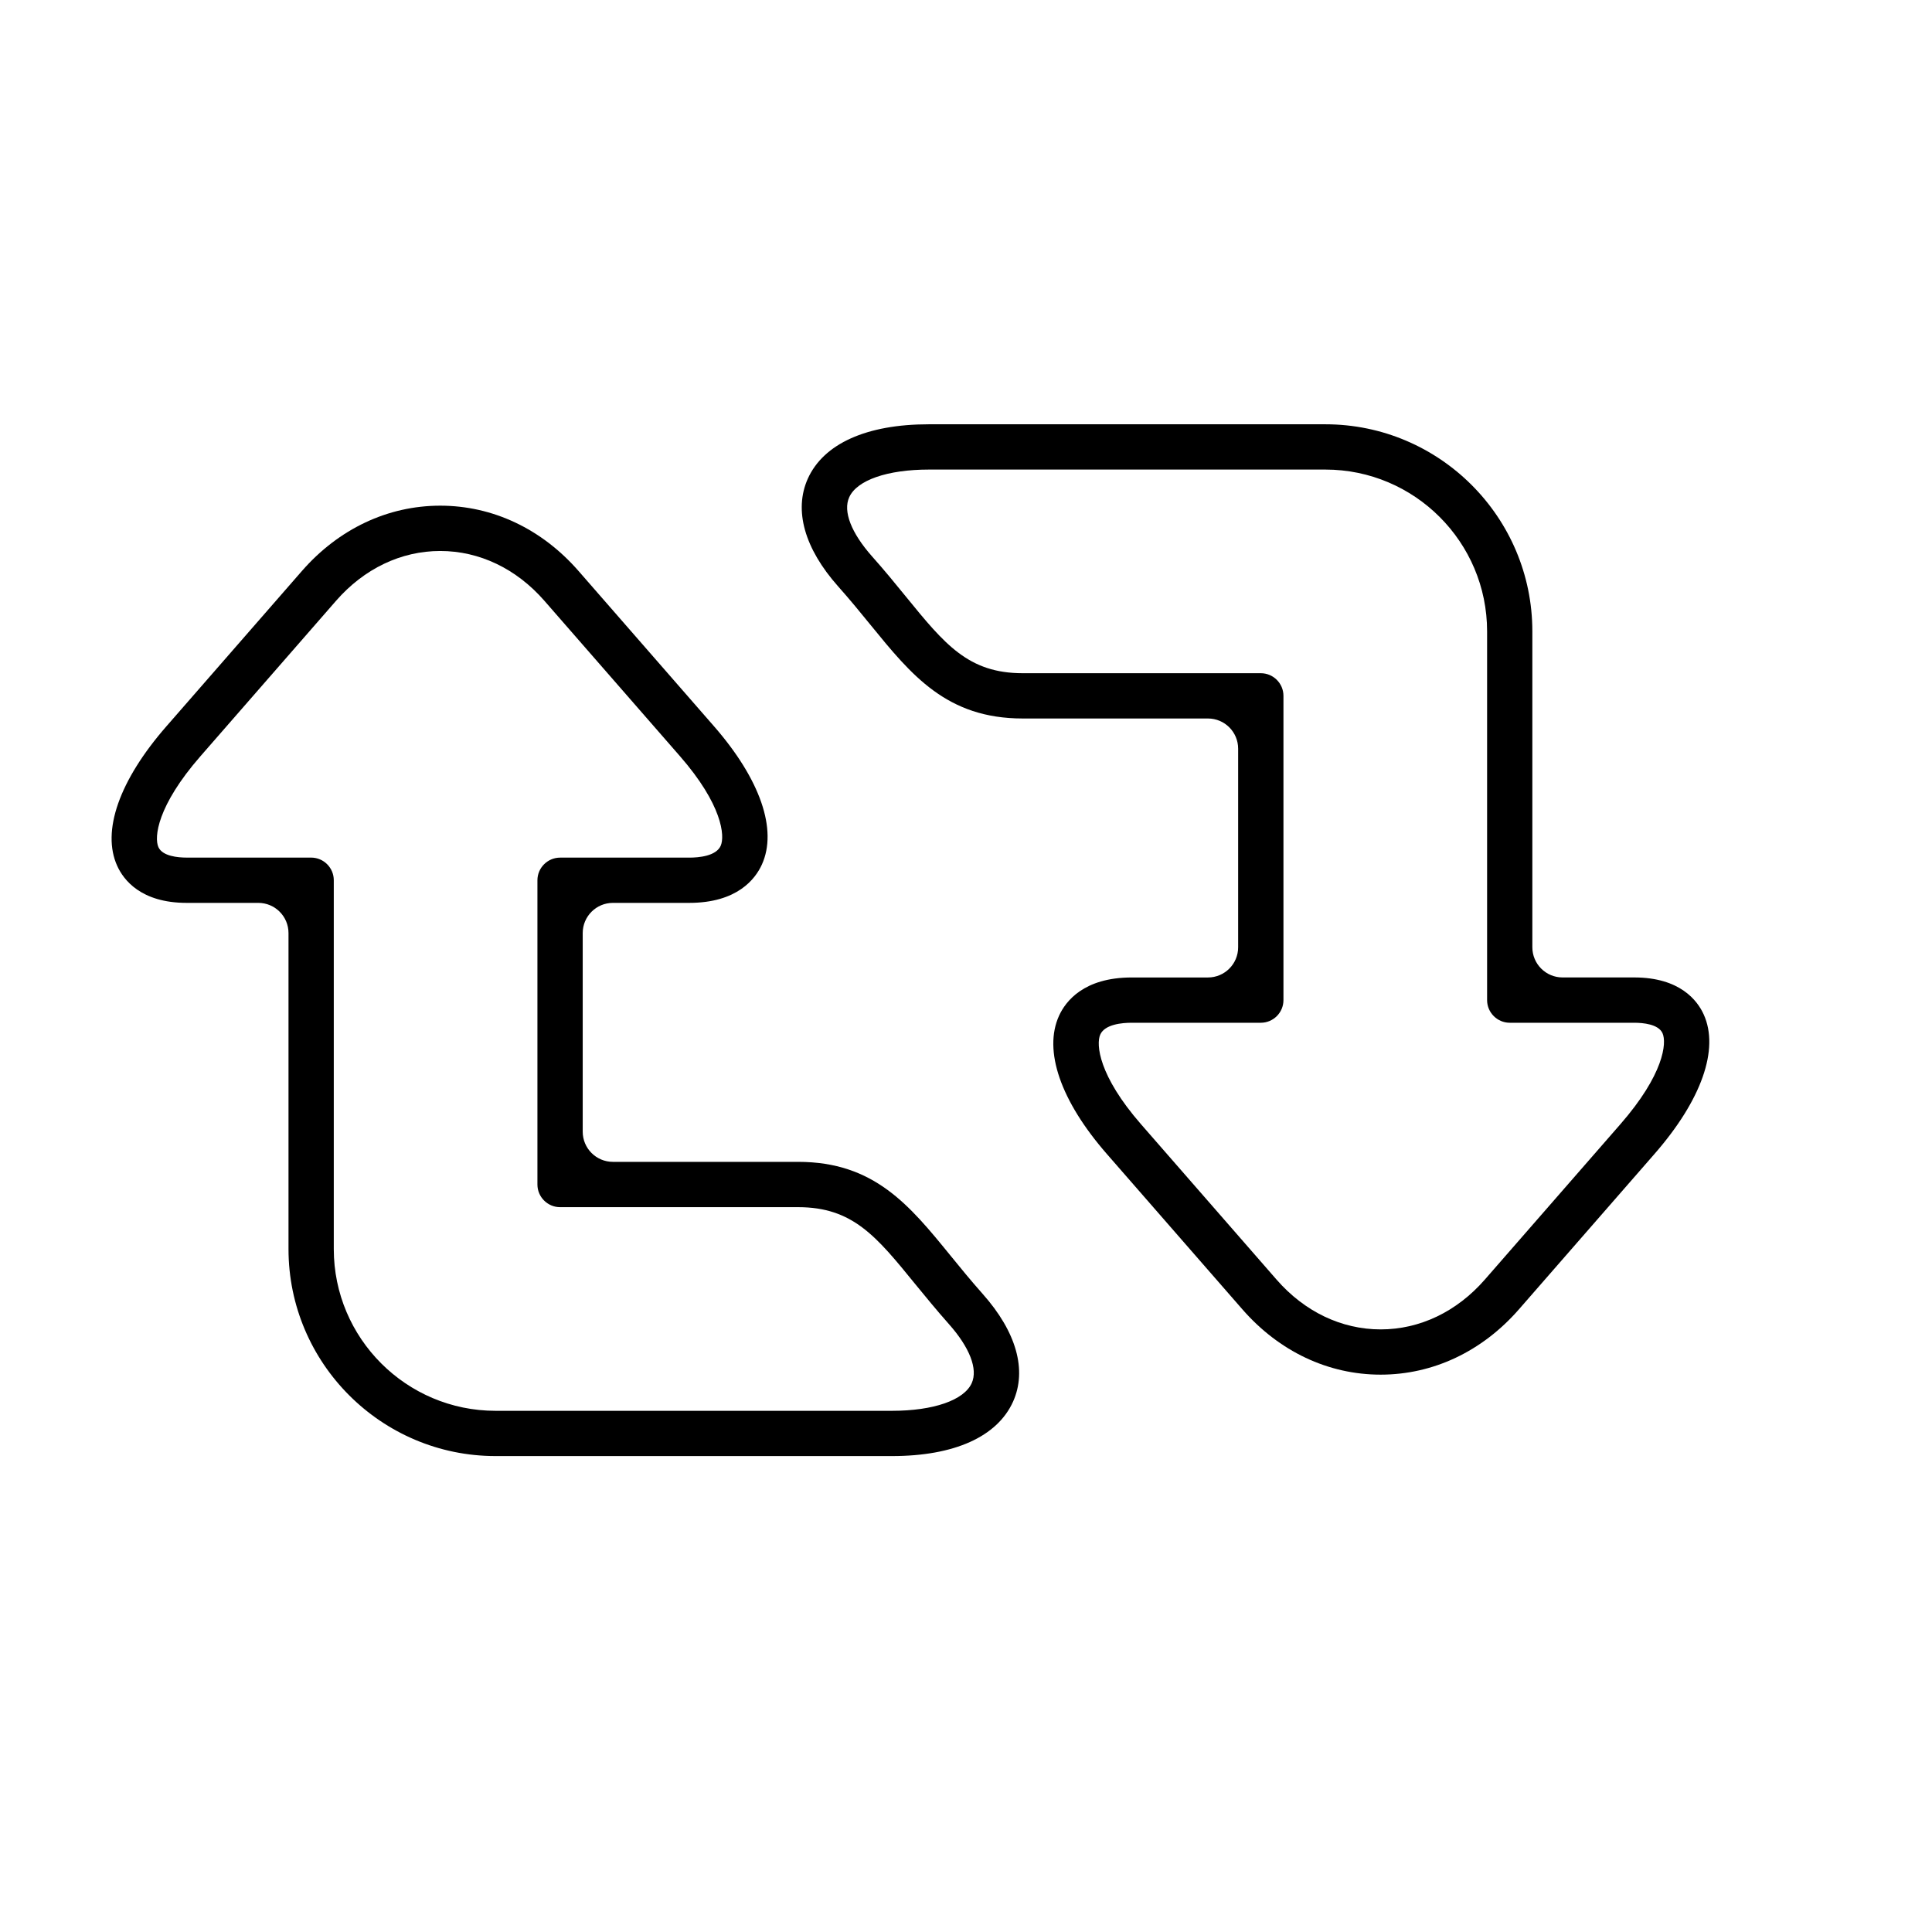
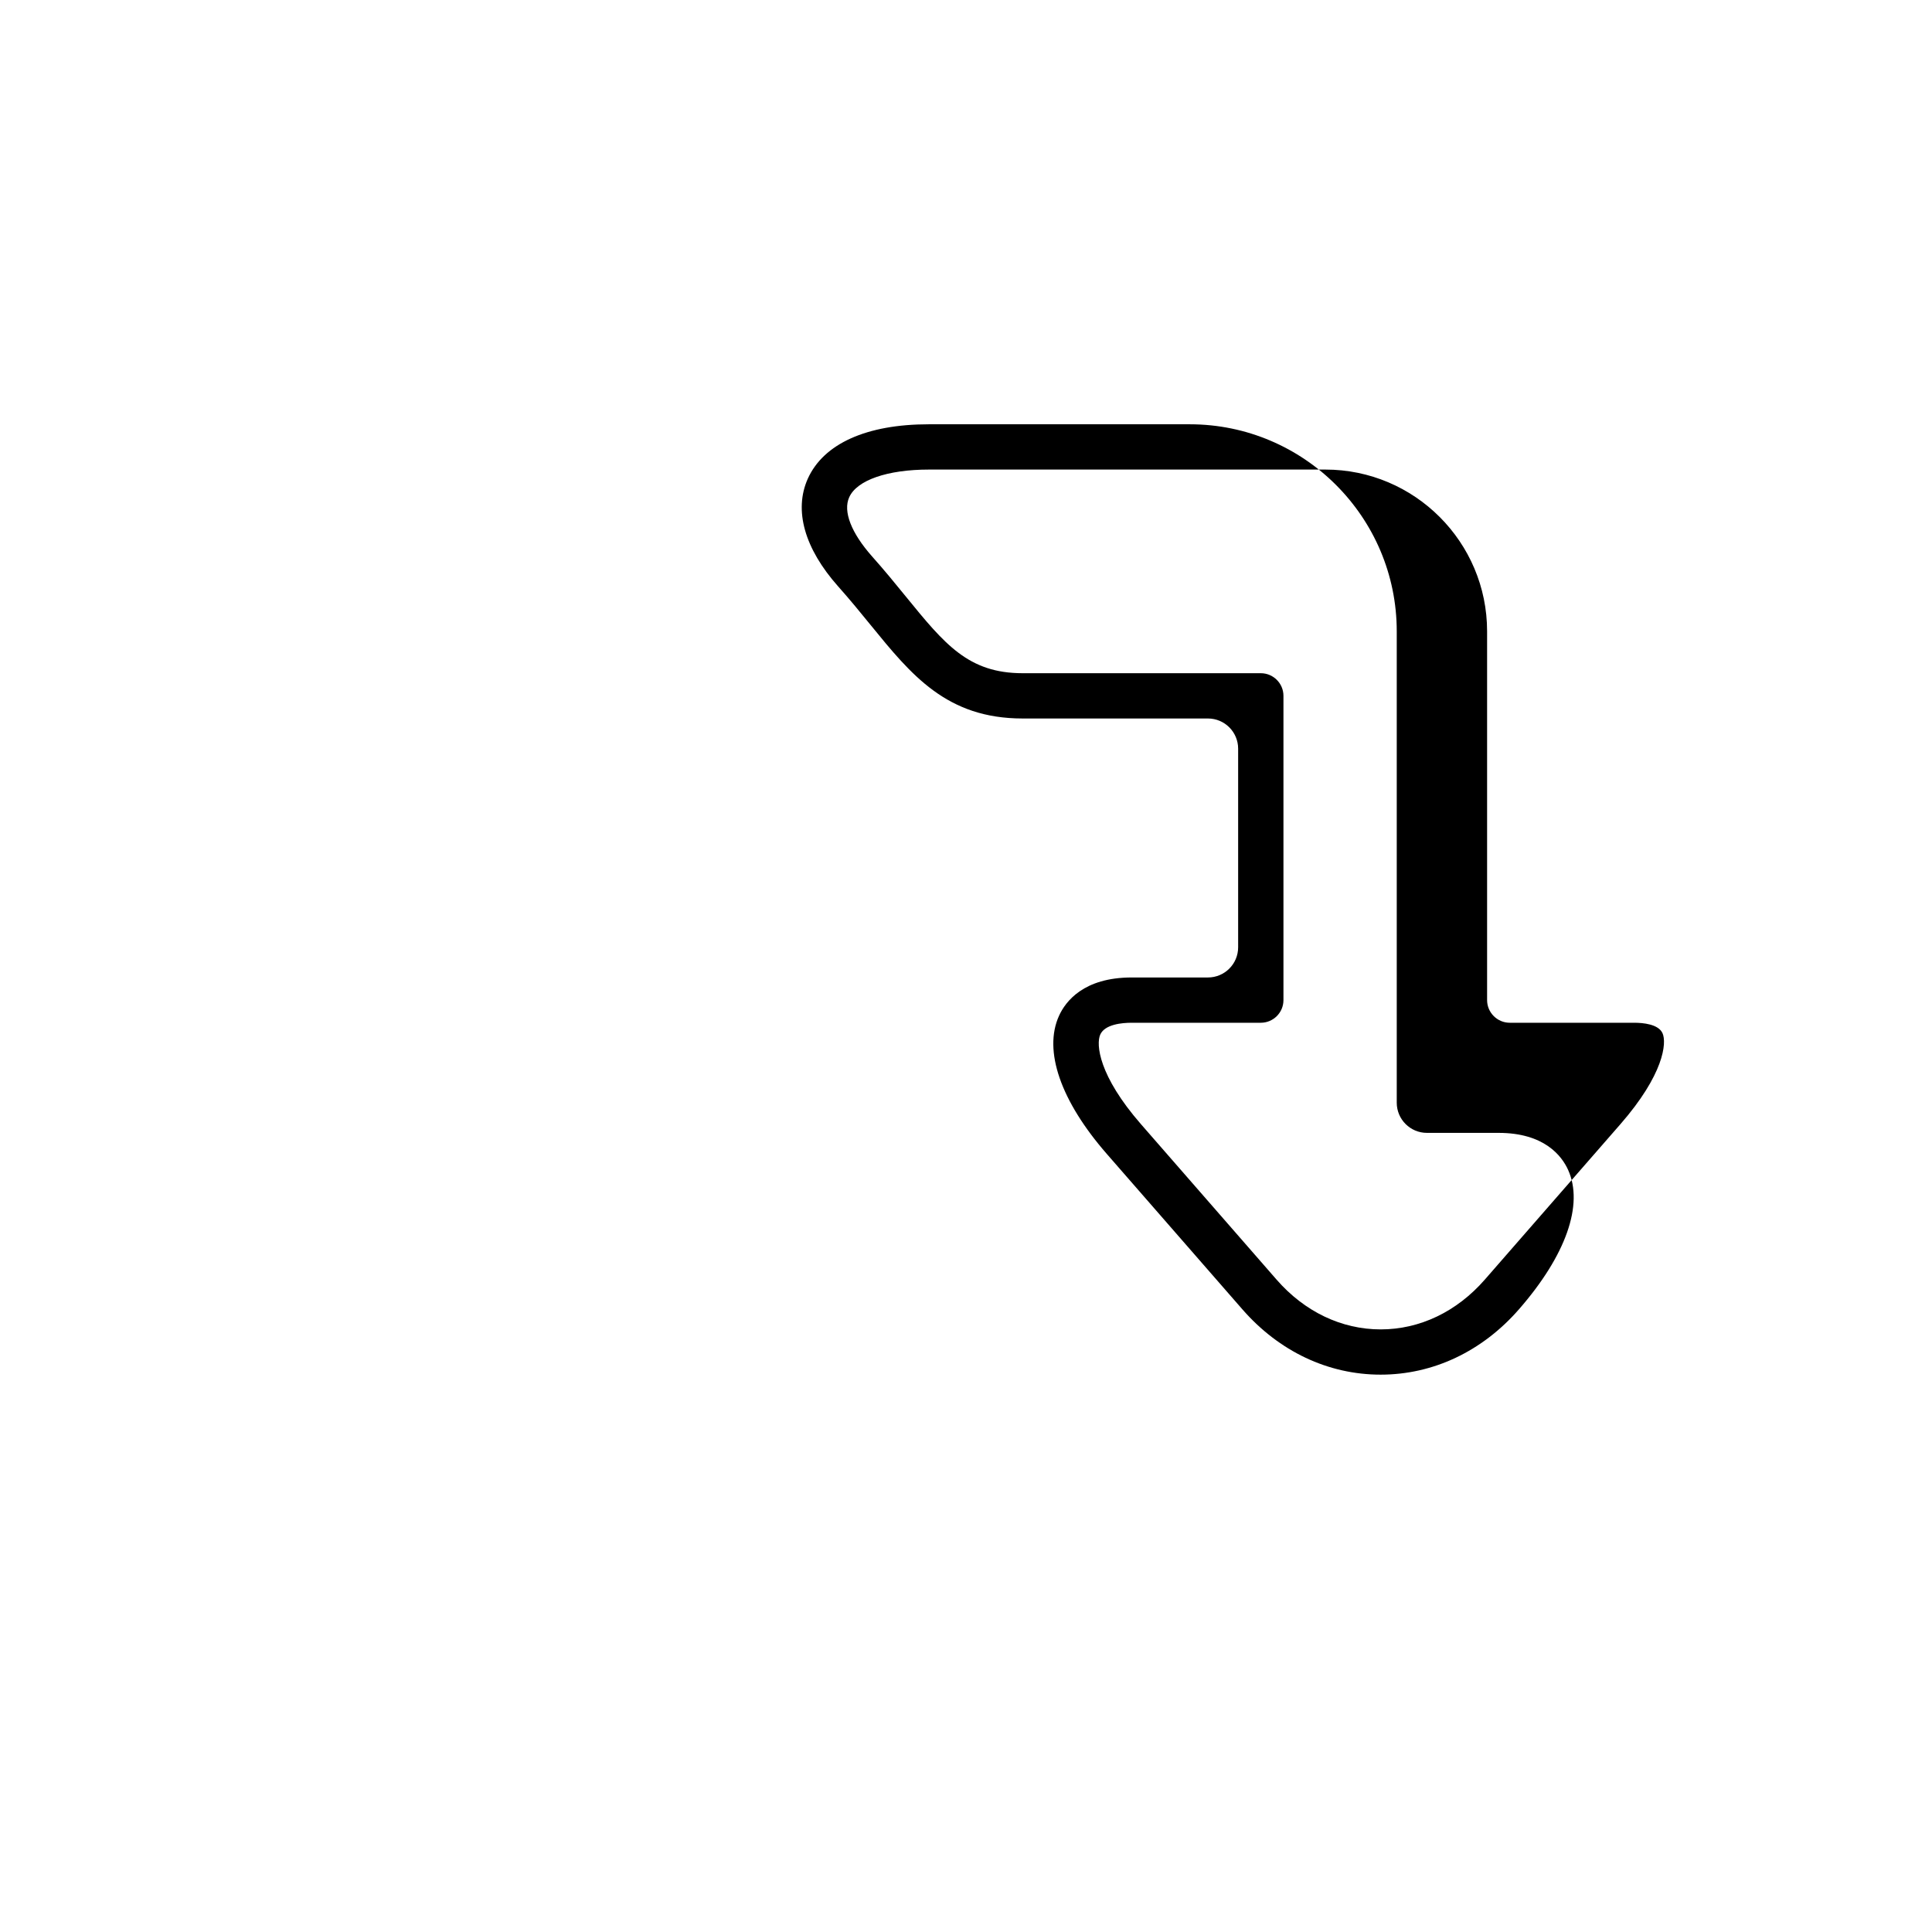
<svg xmlns="http://www.w3.org/2000/svg" version="1.1" id="Capa_1" x="0px" y="0px" viewBox="0 0 64 64" style="enable-background:new 0 0 64 64;" xml:space="preserve">
  <g>
-     <path d="M8.557,29.909c0.552,0,1,0.448,1,1v10.467c0,3.781,3.078,6.858,6.859,6.858h13.133c2.062,0,3.486-0.641,4.01-1.803   c0.469-1.044,0.111-2.312-1.006-3.568c-0.396-0.447-0.748-0.877-1.074-1.279c-1.353-1.661-2.523-3.096-5.039-3.096h-6.137   c-0.552,0-1-0.448-1-1v-6.579c0-0.552,0.448-1,1-1h2.527c1.594,0,2.193-0.795,2.408-1.269c0.525-1.154-0.053-2.822-1.582-4.577   l-4.492-5.149c-1.217-1.395-2.844-2.163-4.58-2.163c-1.738,0-3.365,0.769-4.582,2.163L5.51,24.063   c-1.559,1.786-2.15,3.471-1.627,4.621c0.207,0.457,0.781,1.225,2.301,1.225H8.557z M6.641,25.05l4.492-5.149   c0.928-1.063,2.152-1.649,3.451-1.649c1.297,0,2.521,0.586,3.449,1.649l4.492,5.149c1.402,1.607,1.494,2.645,1.348,2.97   c-0.154,0.339-0.721,0.39-1.043,0.39h-4.277c-0.412,0-0.75,0.337-0.75,0.75v10.079c0,0.413,0.338,0.75,0.75,0.75h7.887   c1.803,0,2.584,0.957,3.875,2.544c0.342,0.417,0.705,0.863,1.117,1.327c0.691,0.778,0.967,1.491,0.758,1.957   c-0.254,0.566-1.266,0.918-2.641,0.918H16.416c-2.955,0-5.359-2.403-5.359-5.358V29.159c0-0.413-0.336-0.75-0.75-0.75H6.184   c-0.291,0-0.799-0.045-0.936-0.346C5.102,27.741,5.203,26.697,6.641,25.05z" />
-     <path d="M35.082,33.648c-0.525,1.154,0.051,2.822,1.582,4.577l4.492,5.149c1.217,1.395,2.844,2.163,4.58,2.163   c1.736,0,3.363-0.769,4.58-2.163l4.492-5.149c1.559-1.786,2.152-3.471,1.629-4.621c-0.207-0.457-0.783-1.225-2.303-1.225h-2.373   c-0.552,0-1-0.448-1-1V20.913c0-3.781-3.076-6.858-6.857-6.858H30.769c-2.062,0-3.486,0.641-4.01,1.803   c-0.467,1.044-0.111,2.311,1.006,3.568c0.399,0.447,0.748,0.877,1.076,1.279c1.353,1.661,2.521,3.096,5.037,3.096h6.137   c0.552,0,1,0.448,1,1v6.579c0,0.552-0.448,1-1,1H37.49C35.896,32.38,35.297,33.175,35.082,33.648z M41.766,22.301h-7.887   c-1.803,0-2.582-0.957-3.875-2.544c-0.34-0.417-0.703-0.863-1.117-1.327c-0.689-0.778-0.967-1.491-0.756-1.957   c0.252-0.566,1.264-0.918,2.639-0.918h13.135c2.955,0,5.357,2.403,5.357,5.358V33.13c0,0.413,0.338,0.75,0.75,0.75h4.123   c0.291,0,0.801,0.045,0.938,0.346c0.146,0.322,0.043,1.366-1.395,3.014l-4.492,5.149c-0.928,1.063-2.152,1.649-3.449,1.649   c-1.297,0-2.522-0.586-3.449-1.649l-4.492-5.149c-1.402-1.607-1.494-2.646-1.348-2.97c0.154-0.339,0.719-0.39,1.043-0.39h4.275   c0.414,0,0.75-0.337,0.75-0.75V23.051C42.516,22.638,42.18,22.301,41.766,22.301z" />
+     <path d="M35.082,33.648c-0.525,1.154,0.051,2.822,1.582,4.577l4.492,5.149c1.217,1.395,2.844,2.163,4.58,2.163   c1.736,0,3.363-0.769,4.58-2.163c1.559-1.786,2.152-3.471,1.629-4.621c-0.207-0.457-0.783-1.225-2.303-1.225h-2.373   c-0.552,0-1-0.448-1-1V20.913c0-3.781-3.076-6.858-6.857-6.858H30.769c-2.062,0-3.486,0.641-4.01,1.803   c-0.467,1.044-0.111,2.311,1.006,3.568c0.399,0.447,0.748,0.877,1.076,1.279c1.353,1.661,2.521,3.096,5.037,3.096h6.137   c0.552,0,1,0.448,1,1v6.579c0,0.552-0.448,1-1,1H37.49C35.896,32.38,35.297,33.175,35.082,33.648z M41.766,22.301h-7.887   c-1.803,0-2.582-0.957-3.875-2.544c-0.34-0.417-0.703-0.863-1.117-1.327c-0.689-0.778-0.967-1.491-0.756-1.957   c0.252-0.566,1.264-0.918,2.639-0.918h13.135c2.955,0,5.357,2.403,5.357,5.358V33.13c0,0.413,0.338,0.75,0.75,0.75h4.123   c0.291,0,0.801,0.045,0.938,0.346c0.146,0.322,0.043,1.366-1.395,3.014l-4.492,5.149c-0.928,1.063-2.152,1.649-3.449,1.649   c-1.297,0-2.522-0.586-3.449-1.649l-4.492-5.149c-1.402-1.607-1.494-2.646-1.348-2.97c0.154-0.339,0.719-0.39,1.043-0.39h4.275   c0.414,0,0.75-0.337,0.75-0.75V23.051C42.516,22.638,42.18,22.301,41.766,22.301z" />
  </g>
</svg>